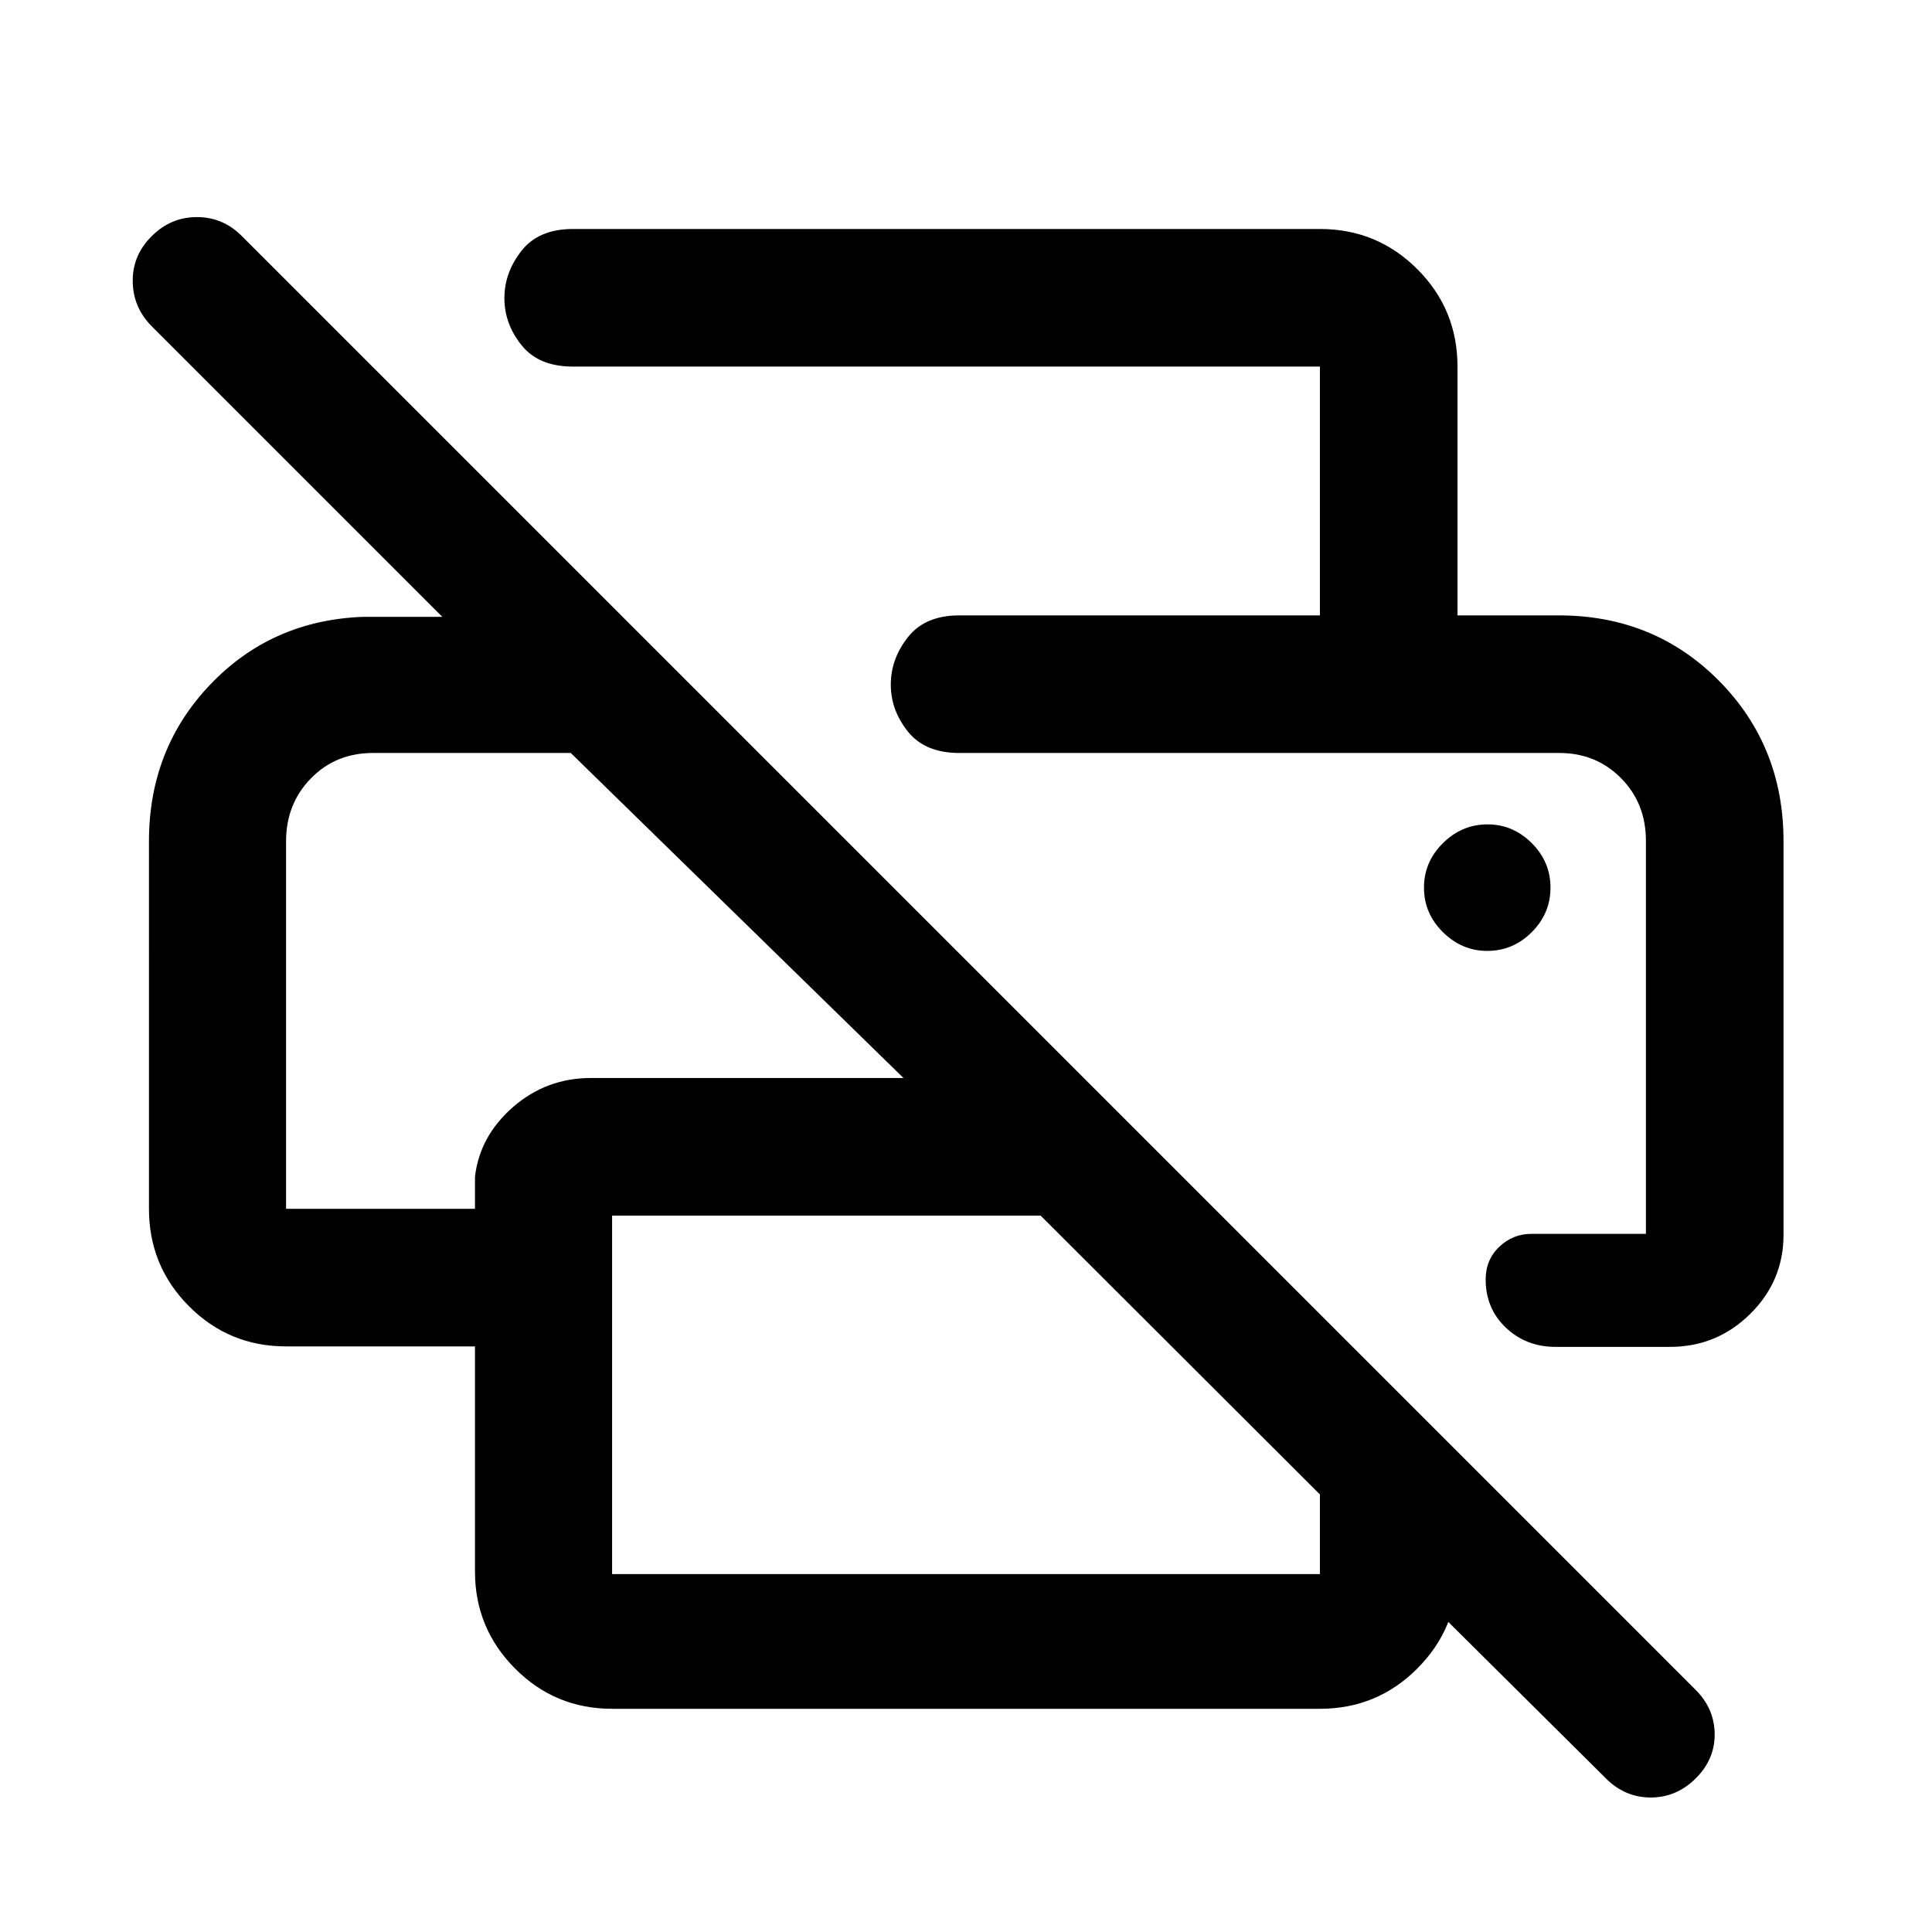
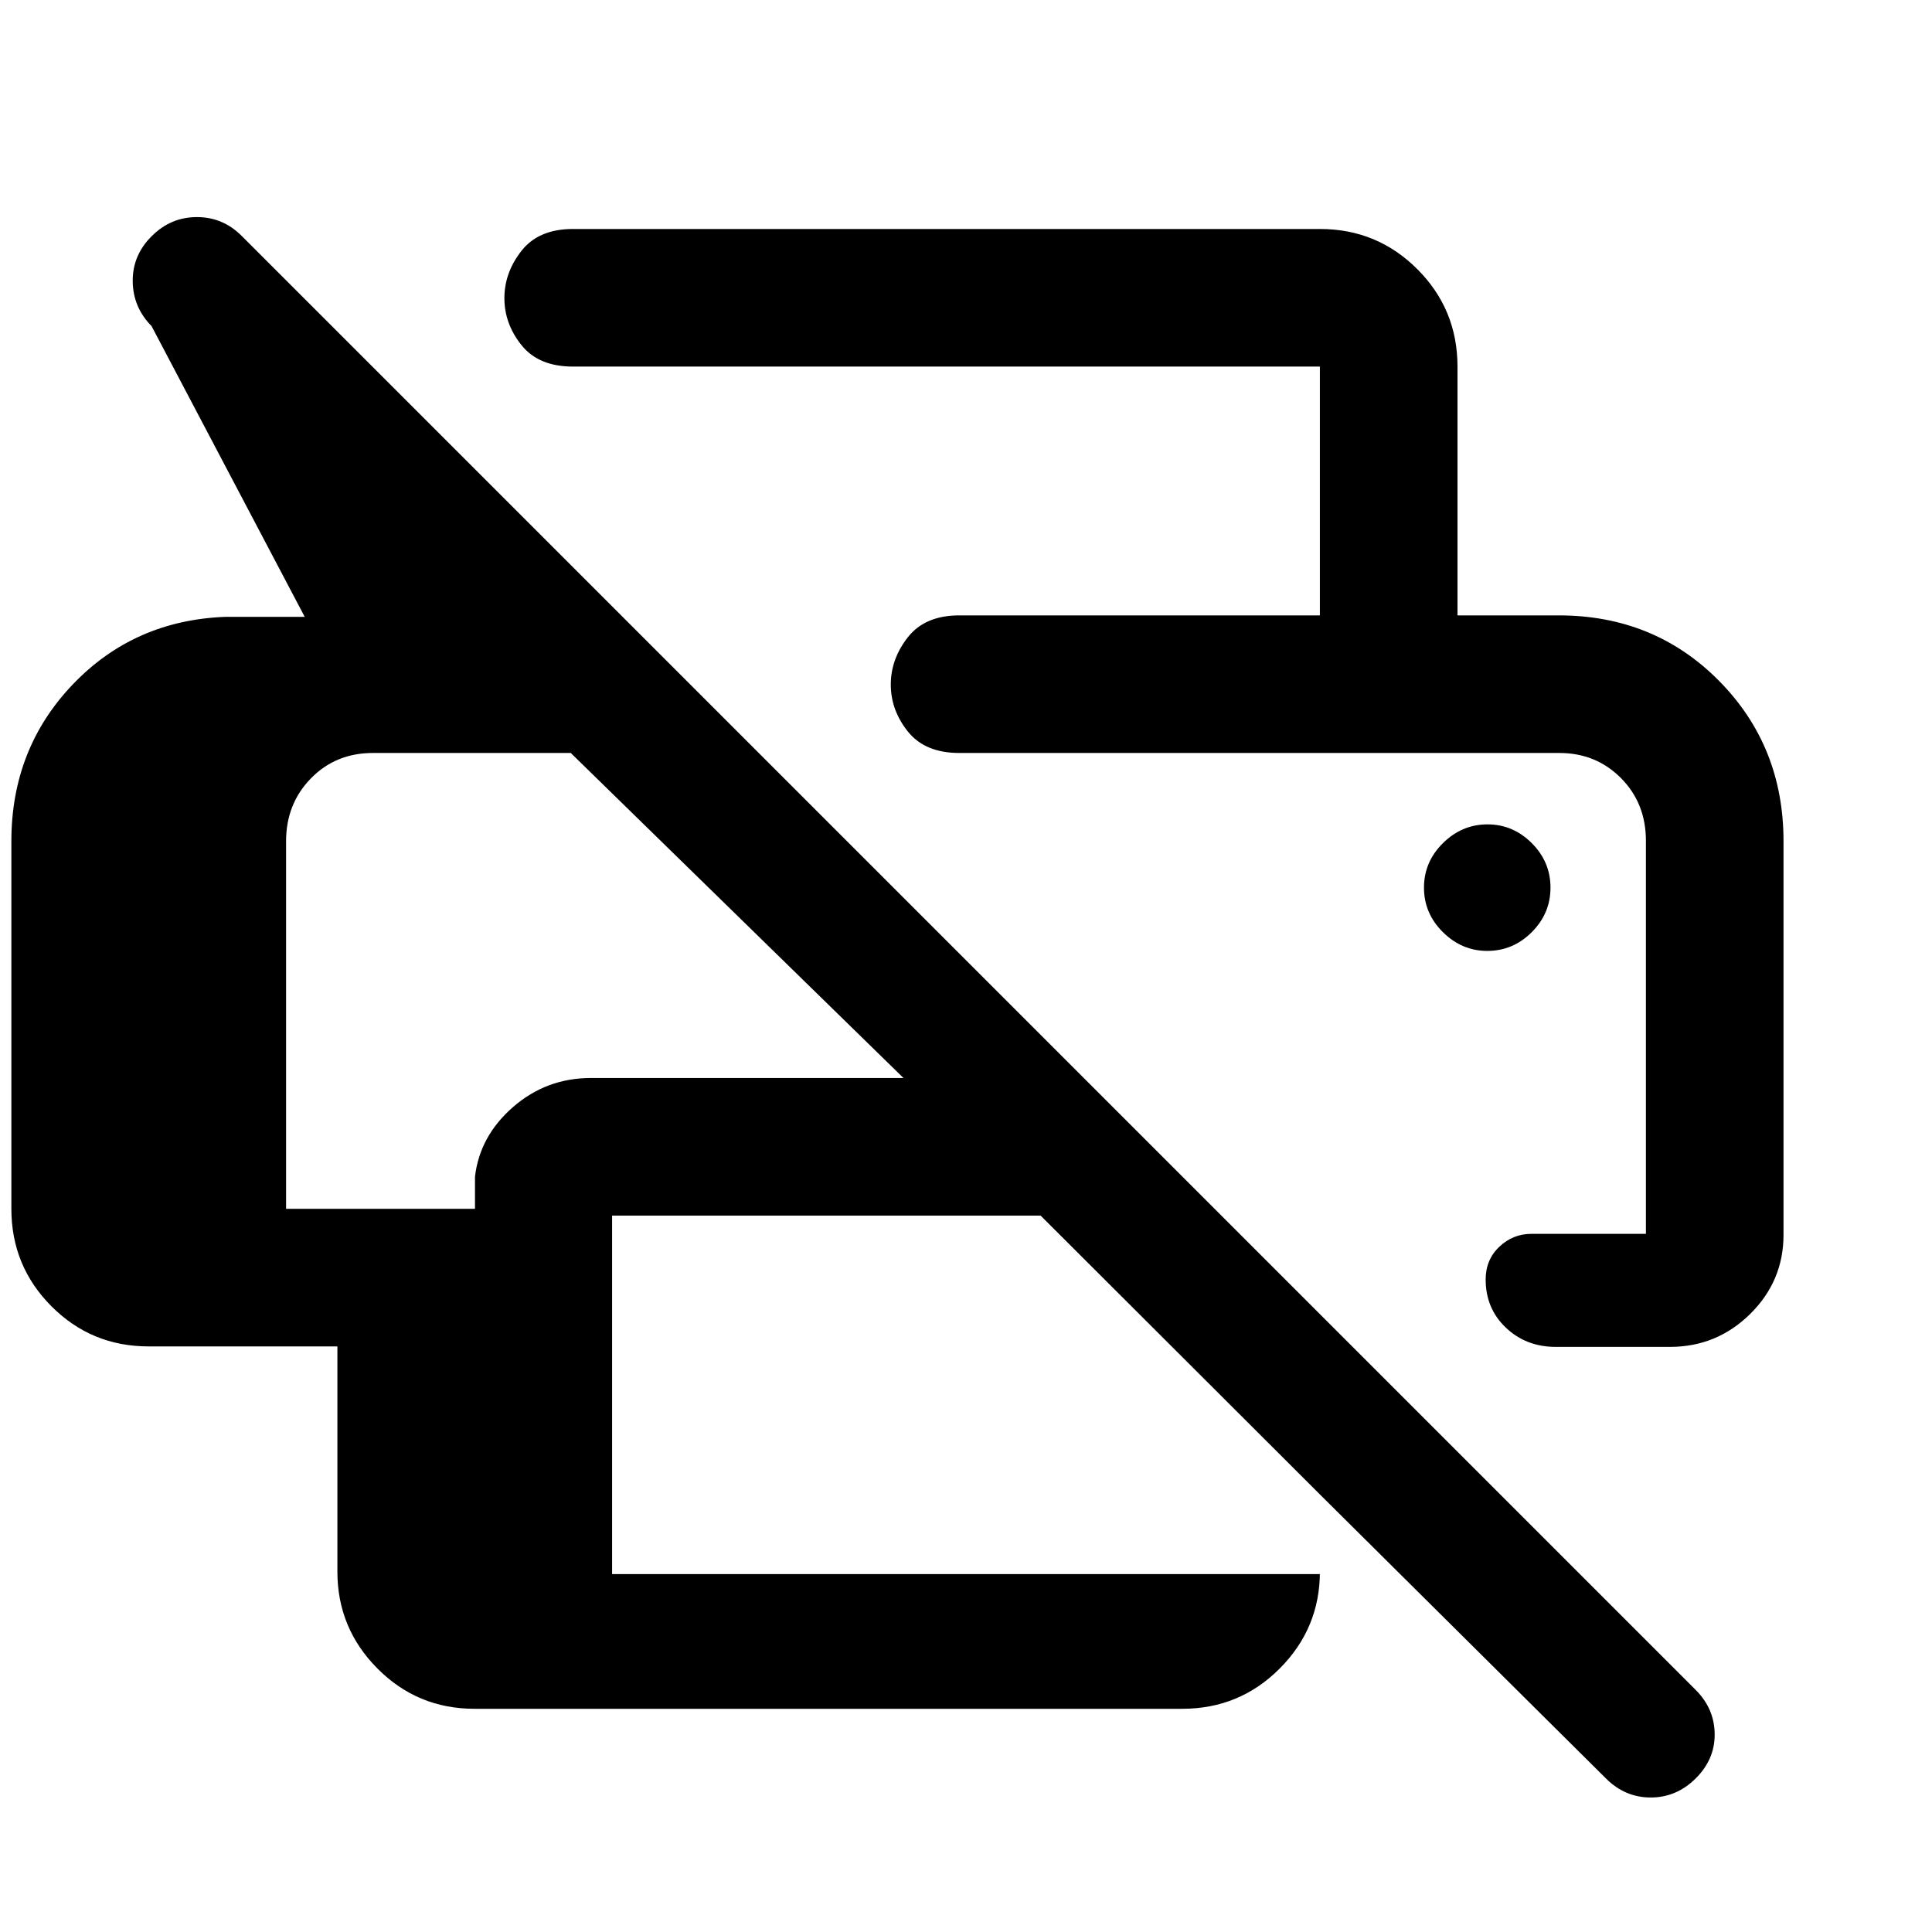
<svg xmlns="http://www.w3.org/2000/svg" width="48" height="48" viewBox="0 -960 960 960">
-   <path d="M797.98-76.3 655.85-217.43h68.37v38.39q0 28.09-19.96 48.11t-48.41 20.02h-351.7q-28.35 0-48.24-20.02t-19.89-48.11v-111.94h-93.87q-28.35 0-48.24-19.96t-19.89-48.41V-542q0-45.98 30.5-77.9 30.5-31.93 75.98-33.6h39.28L75.3-797.98q-9.23-9.34-9.35-22.27-.12-12.92 9.43-22.4 9.46-9.48 22.46-9.48t22.38 9.48l722.43 722.43q9.24 9.29 9.36 21.86.12 12.58-9.44 22.06-9.55 9.47-22.33 9.47-12.78 0-22.26-9.47ZM304.15-177.85h351.7v-39.58L517.07-355.98H304.15v178.13Zm582.07-168.58q0 22.97-16.57 39.33-16.58 16.36-39.85 16.36H773q-14.66 0-24.72-9.53-10.06-9.52-10.06-23.99 0-9.78 6.77-16.22 6.77-6.43 15.95-6.43h56.91v-195.3q0-18.66-12.39-31.15-12.39-12.49-30.64-12.49H476.7q-17.04 0-25.55-10.62-8.52-10.62-8.52-23.37 0-12.75 8.52-23.56 8.51-10.82 25.55-10.82h297.78q47.49 0 79.61 32.44 32.13 32.43 32.13 79.78v195.57ZM142.15-542v182.65h93.87v-16q2.39-20.2 18.94-34.6 16.55-14.4 38.67-14.4h155.3l-165.32-161.5h-98.28q-18.52 0-30.85 12.63-12.33 12.63-12.33 31.22Zm513.7-112.22v-123.63H284.7q-17.04 0-25.55-10.62-8.52-10.62-8.52-23.37 0-12.75 8.52-23.56 8.51-10.82 25.55-10.82h371.15q28.45 0 48.41 19.96 19.96 19.96 19.96 48.41v123.63h-68.37ZM739-487.5q12.81 0 22.12-9.31t9.31-22.12q0-12.82-9.31-22.13-9.31-9.31-22-9.31T717-541.06q-9.43 9.31-9.43 22.13 0 12.81 9.41 22.12T739-487.5Zm35.82-98.35h43.03H476.7h298.12Zm-632.67 0h141.46-141.46Z" />
+   <path d="M797.98-76.3 655.85-217.43v38.39q0 28.09-19.96 48.11t-48.41 20.02h-351.7q-28.35 0-48.24-20.02t-19.89-48.11v-111.94h-93.87q-28.35 0-48.24-19.96t-19.89-48.41V-542q0-45.98 30.5-77.9 30.5-31.93 75.98-33.6h39.28L75.3-797.98q-9.23-9.34-9.35-22.27-.12-12.92 9.43-22.4 9.46-9.48 22.46-9.48t22.38 9.48l722.43 722.43q9.24 9.29 9.36 21.86.12 12.58-9.44 22.06-9.55 9.47-22.33 9.47-12.78 0-22.26-9.47ZM304.15-177.85h351.7v-39.58L517.07-355.98H304.15v178.13Zm582.07-168.58q0 22.97-16.57 39.33-16.58 16.36-39.85 16.36H773q-14.66 0-24.72-9.53-10.06-9.52-10.06-23.99 0-9.78 6.77-16.22 6.77-6.43 15.95-6.43h56.91v-195.3q0-18.66-12.39-31.15-12.39-12.49-30.64-12.49H476.7q-17.04 0-25.55-10.62-8.52-10.62-8.52-23.37 0-12.75 8.52-23.56 8.51-10.82 25.55-10.82h297.78q47.49 0 79.61 32.44 32.13 32.43 32.13 79.78v195.57ZM142.15-542v182.65h93.87v-16q2.39-20.2 18.94-34.6 16.55-14.4 38.67-14.4h155.3l-165.32-161.5h-98.28q-18.52 0-30.85 12.63-12.33 12.63-12.33 31.22Zm513.7-112.22v-123.63H284.7q-17.04 0-25.55-10.62-8.52-10.62-8.52-23.37 0-12.75 8.52-23.56 8.51-10.82 25.55-10.82h371.15q28.45 0 48.41 19.96 19.96 19.96 19.96 48.41v123.63h-68.37ZM739-487.5q12.81 0 22.12-9.31t9.31-22.12q0-12.82-9.31-22.13-9.31-9.31-22-9.31T717-541.06q-9.43 9.31-9.43 22.13 0 12.81 9.41 22.12T739-487.5Zm35.82-98.35h43.03H476.7h298.12Zm-632.67 0h141.46-141.46Z" />
</svg>